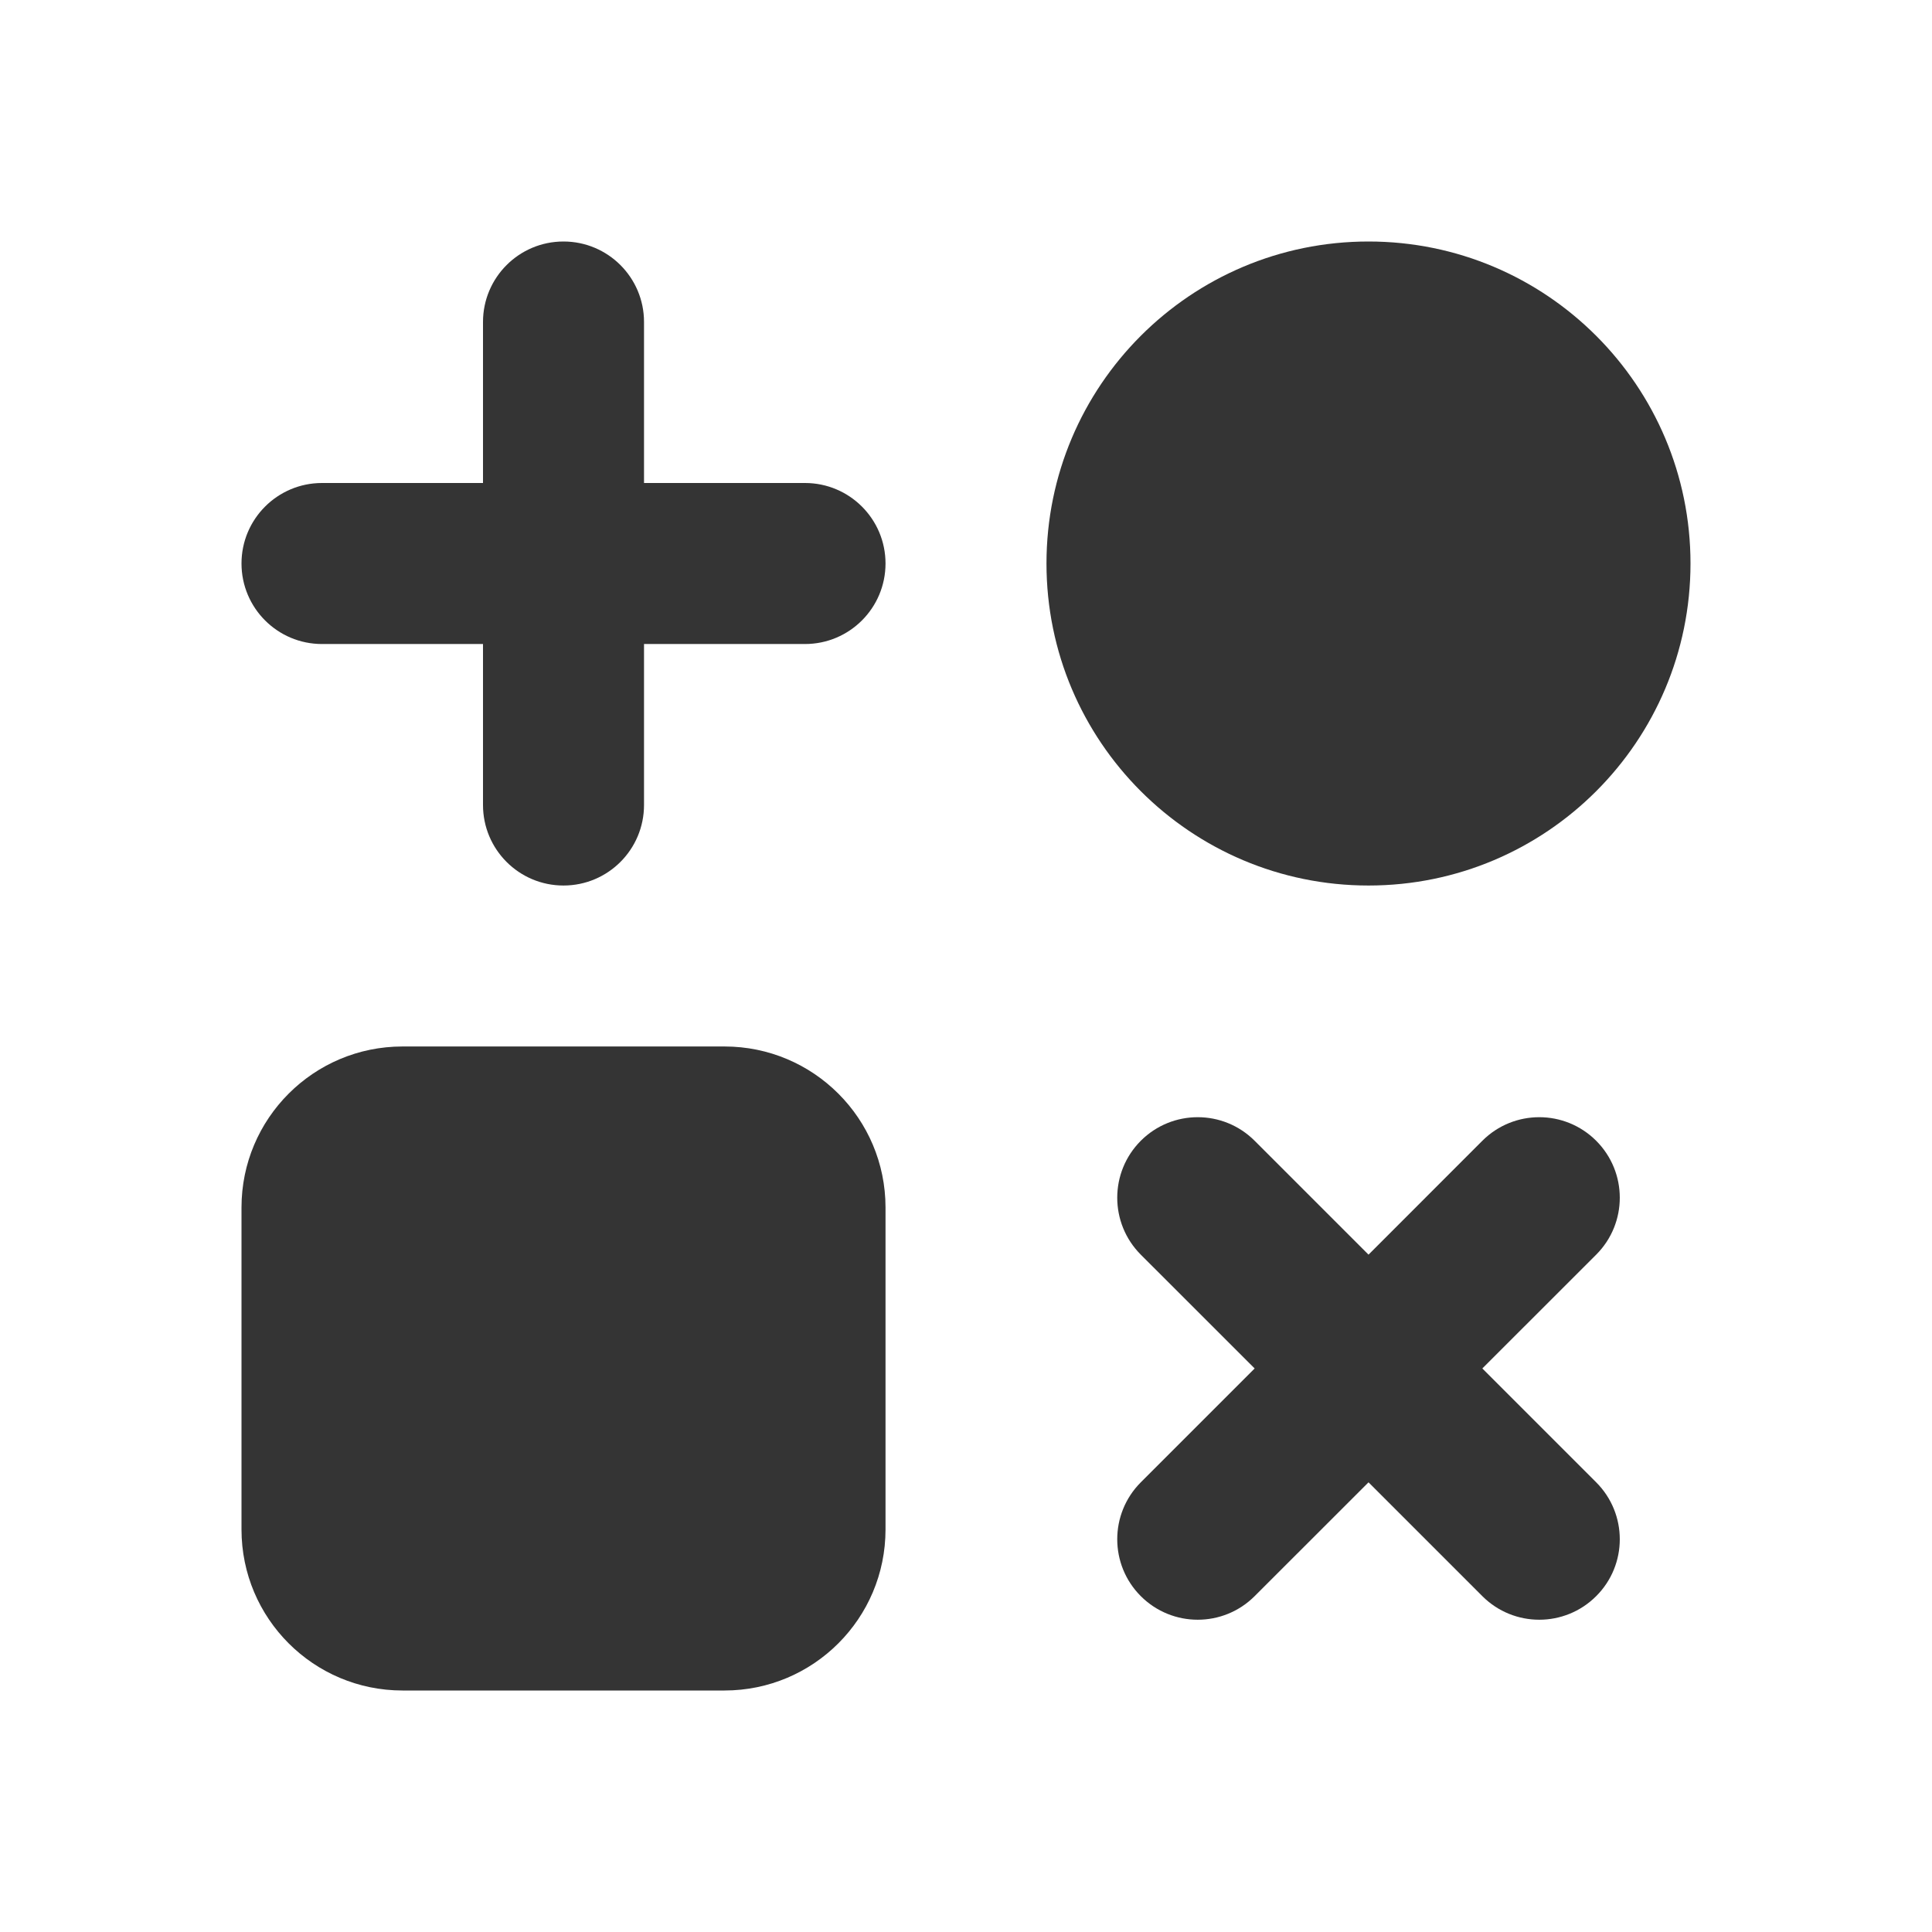
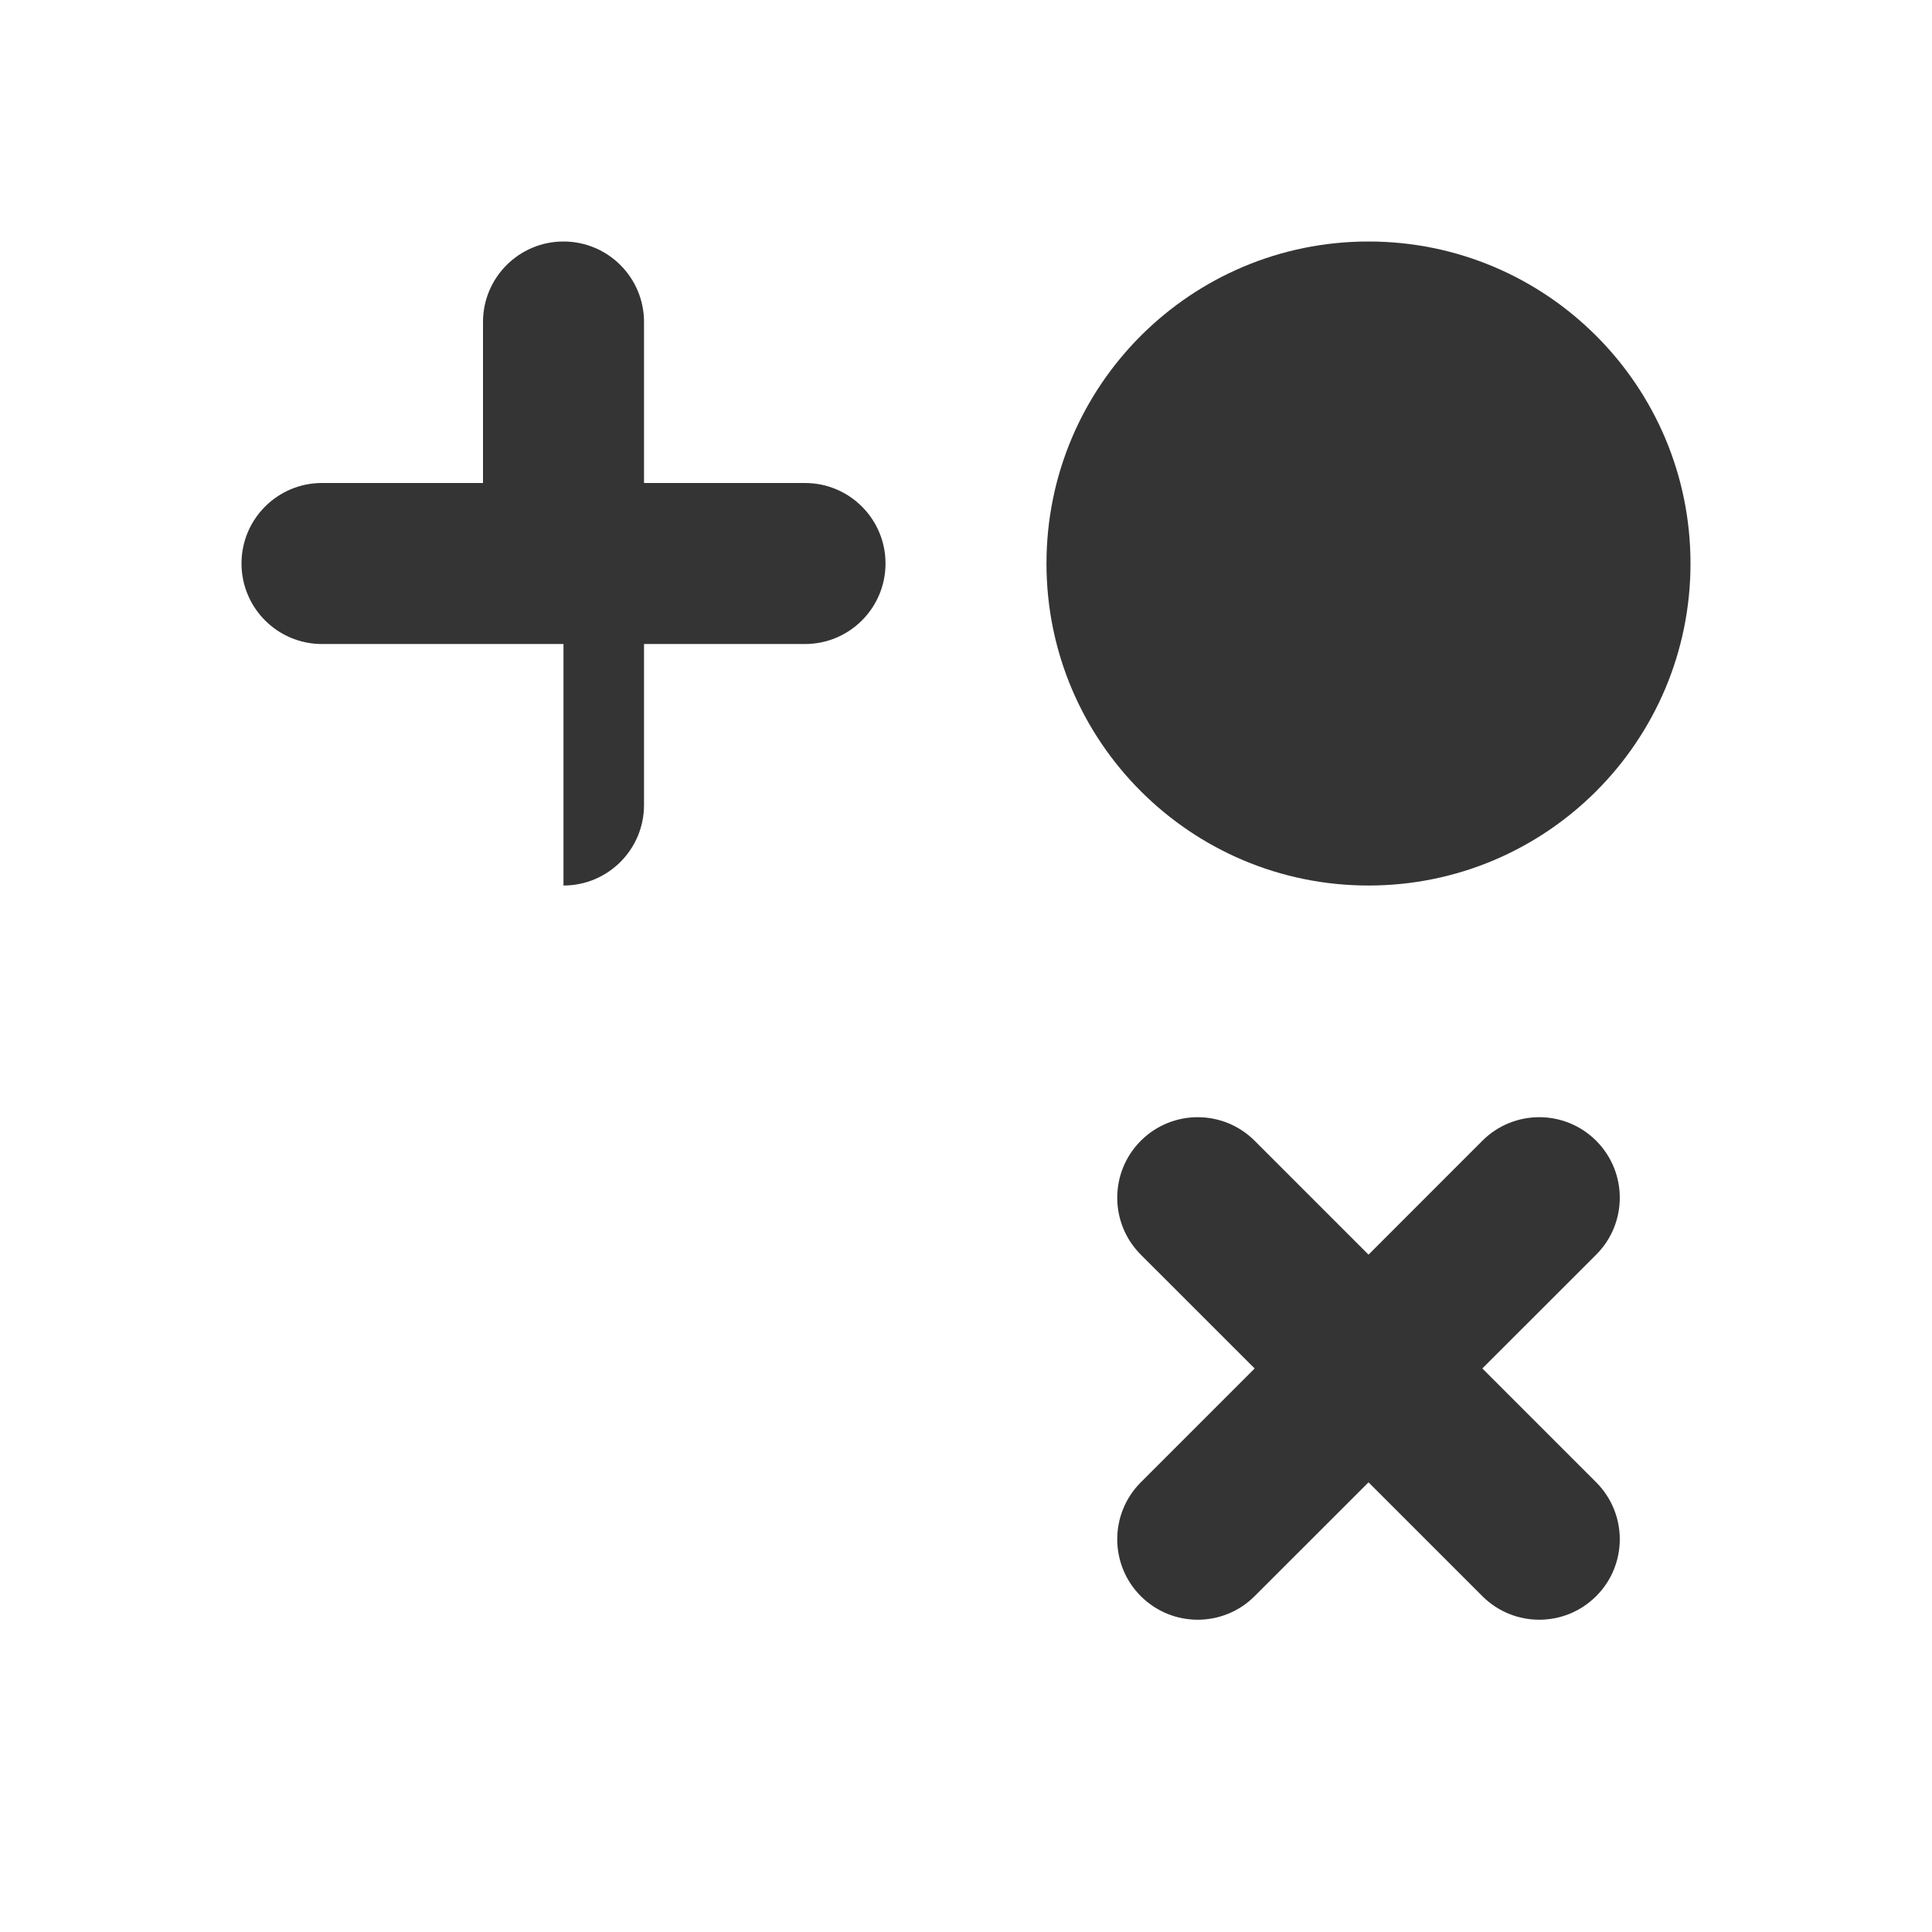
<svg xmlns="http://www.w3.org/2000/svg" width="32" height="32" viewBox="0 0 32 32" fill="none">
-   <path d="M9.333 4C10.07 4 10.667 4.597 10.667 5.333V8H13.333C14.07 8 14.667 8.597 14.667 9.333C14.667 10.07 14.07 10.667 13.333 10.667H10.667V13.333C10.667 14.07 10.07 14.667 9.333 14.667C8.597 14.667 8 14.07 8 13.333V10.667H5.333C4.597 10.667 4 10.07 4 9.333C4 8.597 4.597 8 5.333 8H8V5.333C8 4.597 8.597 4 9.333 4Z" fill="#343434" />
+   <path d="M9.333 4C10.07 4 10.667 4.597 10.667 5.333V8H13.333C14.07 8 14.667 8.597 14.667 9.333C14.667 10.07 14.07 10.667 13.333 10.667H10.667V13.333C10.667 14.07 10.07 14.667 9.333 14.667V10.667H5.333C4.597 10.667 4 10.07 4 9.333C4 8.597 4.597 8 5.333 8H8V5.333C8 4.597 8.597 4 9.333 4Z" fill="#343434" />
  <path d="M22.667 4C19.721 4 17.333 6.388 17.333 9.333C17.333 12.279 19.721 14.667 22.667 14.667C25.612 14.667 28 12.279 28 9.333C28 6.388 25.612 4 22.667 4Z" fill="#343434" />
  <path d="M26.438 20.781C26.959 20.26 26.959 19.416 26.438 18.895C25.917 18.374 25.073 18.374 24.552 18.895L22.667 20.781L20.781 18.895C20.26 18.374 19.416 18.374 18.895 18.895C18.375 19.416 18.375 20.26 18.895 20.781L20.781 22.666L18.895 24.552C18.375 25.073 18.375 25.917 18.895 26.437C19.416 26.958 20.26 26.958 20.781 26.437L22.667 24.552L24.552 26.437C25.073 26.958 25.917 26.958 26.438 26.437C26.959 25.917 26.959 25.073 26.438 24.552L24.552 22.666L26.438 20.781Z" fill="#343434" />
-   <path d="M6.667 17.333C5.194 17.333 4 18.527 4 20V25.333C4 26.806 5.194 28 6.667 28H12C13.473 28 14.667 26.806 14.667 25.333V20C14.667 18.527 13.473 17.333 12 17.333H6.667Z" fill="#343434" />
</svg>